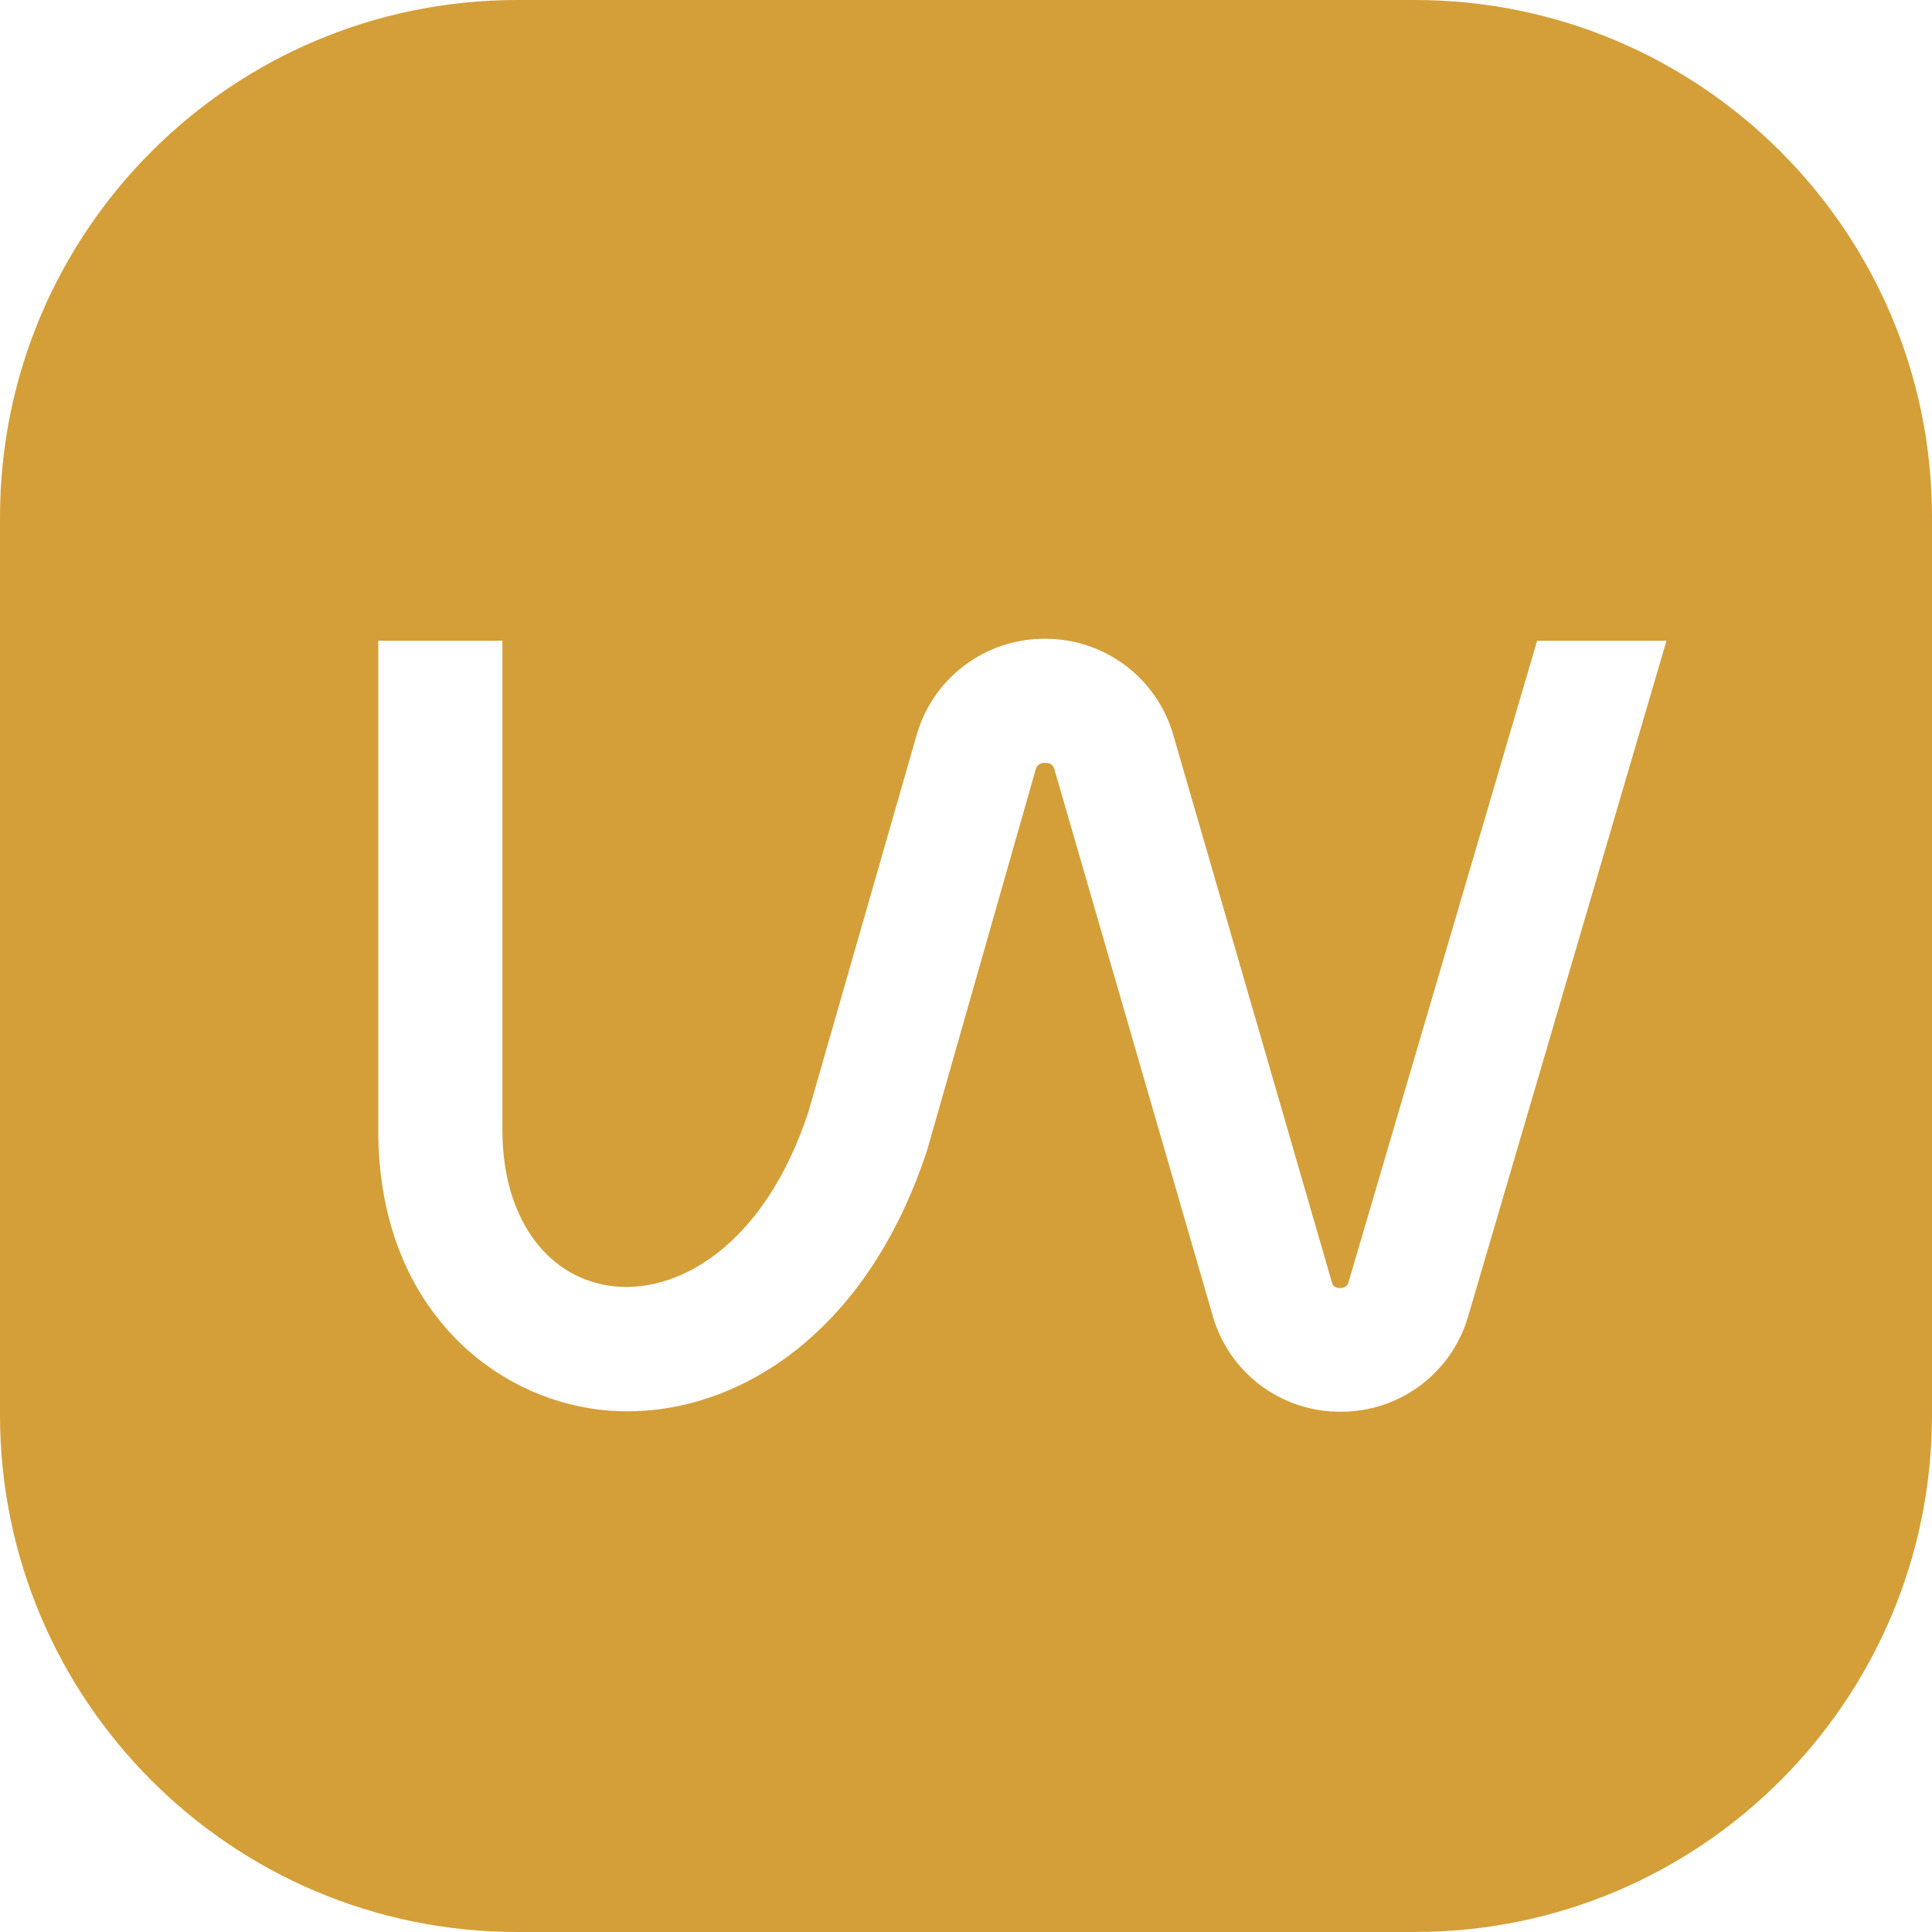
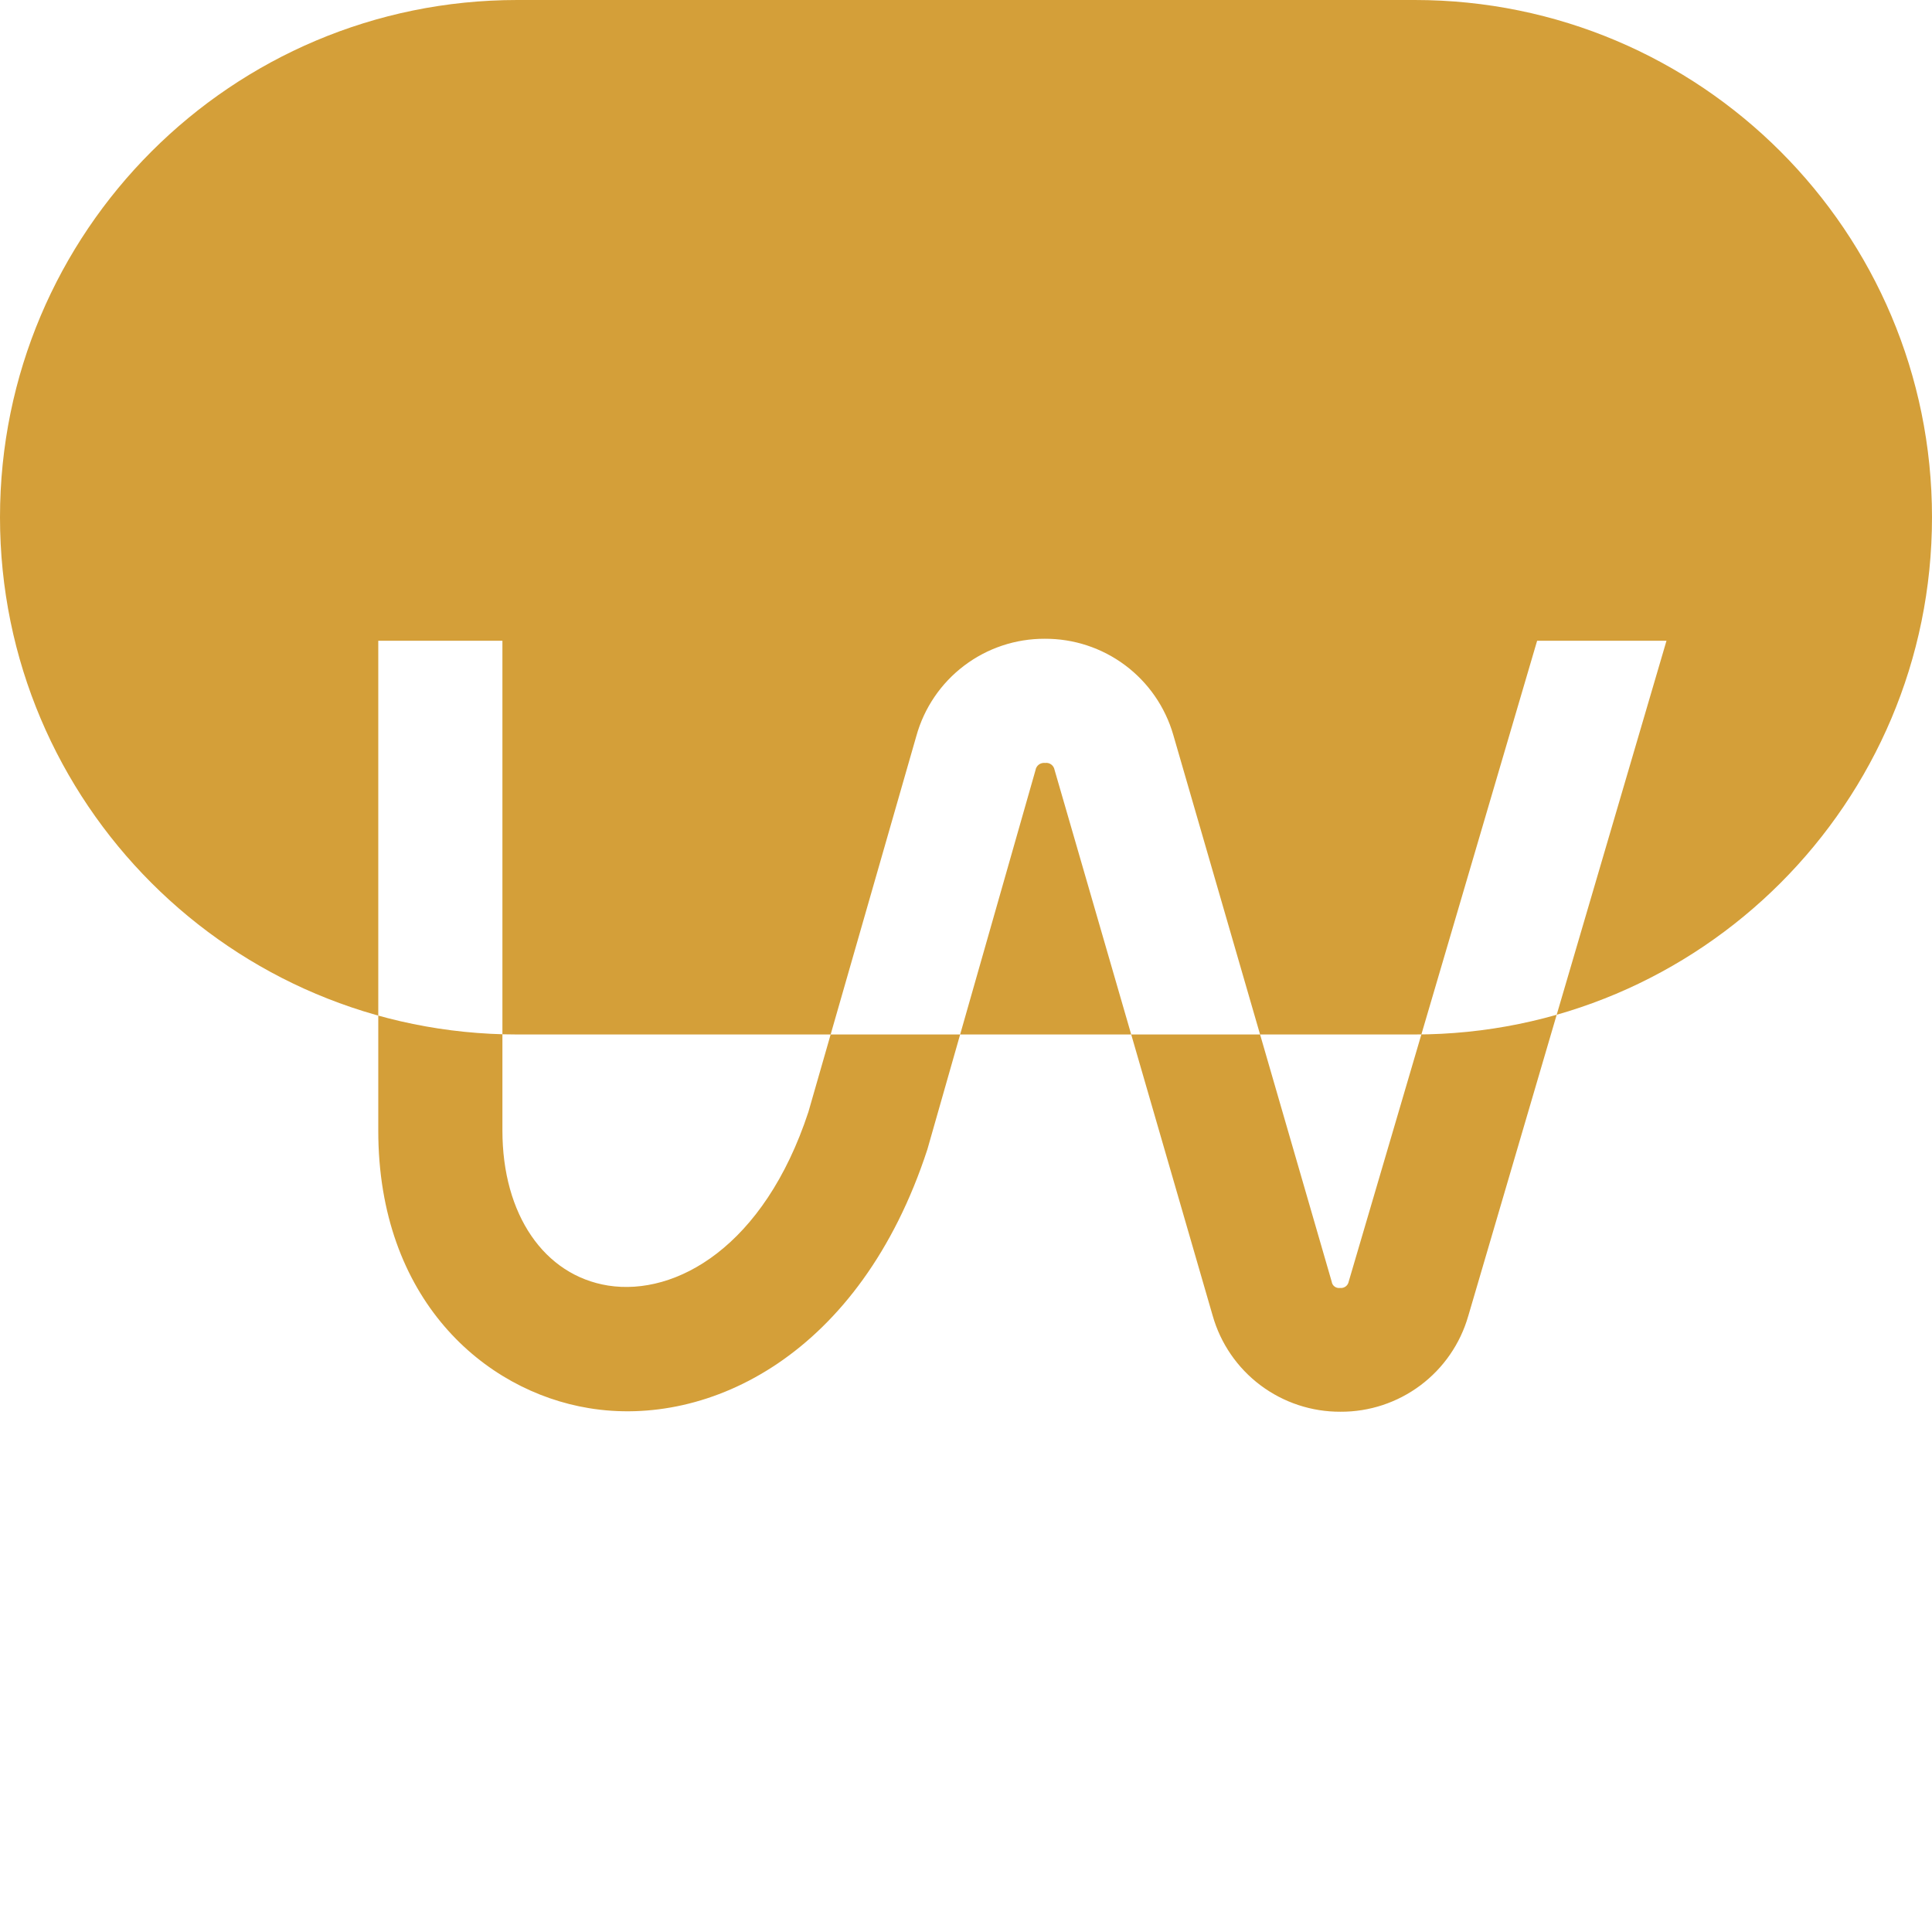
<svg xmlns="http://www.w3.org/2000/svg" id="Layer_1" version="1.1" viewBox="0 0 56.693 56.693">
  <defs>
    <style>
      .st0 {
        fill: #d49f39;
      }
    </style>
  </defs>
-   <path class="st0" d="M41.515,0H15.178C6.795,0,0,6.795,0,15.178v26.337c0,8.383,6.795,15.178,15.178,15.178h26.337c8.383,0,15.178-6.795,15.178-15.178V15.178c0-8.383-6.795-15.178-15.178-15.178ZM43.084,38.618c-.233.813-.726,1.527-1.403,2.034-.677.507-1.501.779-2.346.774-.846.004-1.671-.269-2.348-.777-.677-.508-1.169-1.224-1.401-2.038l-4.642-16.024c-.011-.062-.047-.118-.098-.155-.051-.037-.115-.053-.178-.044-.065-.008-.131.009-.184.048-.053.04-.088.098-.098.163l-3.173,11.129c-1.968,6.029-6.411,8.18-9.937,7.592-3.073-.505-6.176-3.197-6.176-8.144v-14.373h3.643v14.373c0,2.462,1.222,4.248,3.103,4.548,1.986.311,4.572-1.134,5.876-5.095l3.167-11.03c.228-.823.72-1.548,1.401-2.064.68-.516,1.512-.794,2.366-.791.85-.005,1.679.268,2.36.777.681.509,1.177,1.227,1.413,2.044l4.648,16.042c.004.029.013.056.027.081.014.025.034.047.057.064.023.018.049.03.077.037.028.007.057.009.086.005.058.007.117-.009.164-.044.047-.035.079-.087.089-.144l5.529-18.804h3.796l-5.817,19.814Z" />
+   <path class="st0" d="M41.515,0H15.178C6.795,0,0,6.795,0,15.178c0,8.383,6.795,15.178,15.178,15.178h26.337c8.383,0,15.178-6.795,15.178-15.178V15.178c0-8.383-6.795-15.178-15.178-15.178ZM43.084,38.618c-.233.813-.726,1.527-1.403,2.034-.677.507-1.501.779-2.346.774-.846.004-1.671-.269-2.348-.777-.677-.508-1.169-1.224-1.401-2.038l-4.642-16.024c-.011-.062-.047-.118-.098-.155-.051-.037-.115-.053-.178-.044-.065-.008-.131.009-.184.048-.053.04-.088.098-.098.163l-3.173,11.129c-1.968,6.029-6.411,8.18-9.937,7.592-3.073-.505-6.176-3.197-6.176-8.144v-14.373h3.643v14.373c0,2.462,1.222,4.248,3.103,4.548,1.986.311,4.572-1.134,5.876-5.095l3.167-11.03c.228-.823.72-1.548,1.401-2.064.68-.516,1.512-.794,2.366-.791.85-.005,1.679.268,2.36.777.681.509,1.177,1.227,1.413,2.044l4.648,16.042c.004.029.013.056.027.081.014.025.034.047.057.064.023.018.049.03.077.037.028.007.057.009.086.005.058.007.117-.009.164-.044.047-.035.079-.087.089-.144l5.529-18.804h3.796l-5.817,19.814Z" />
</svg>